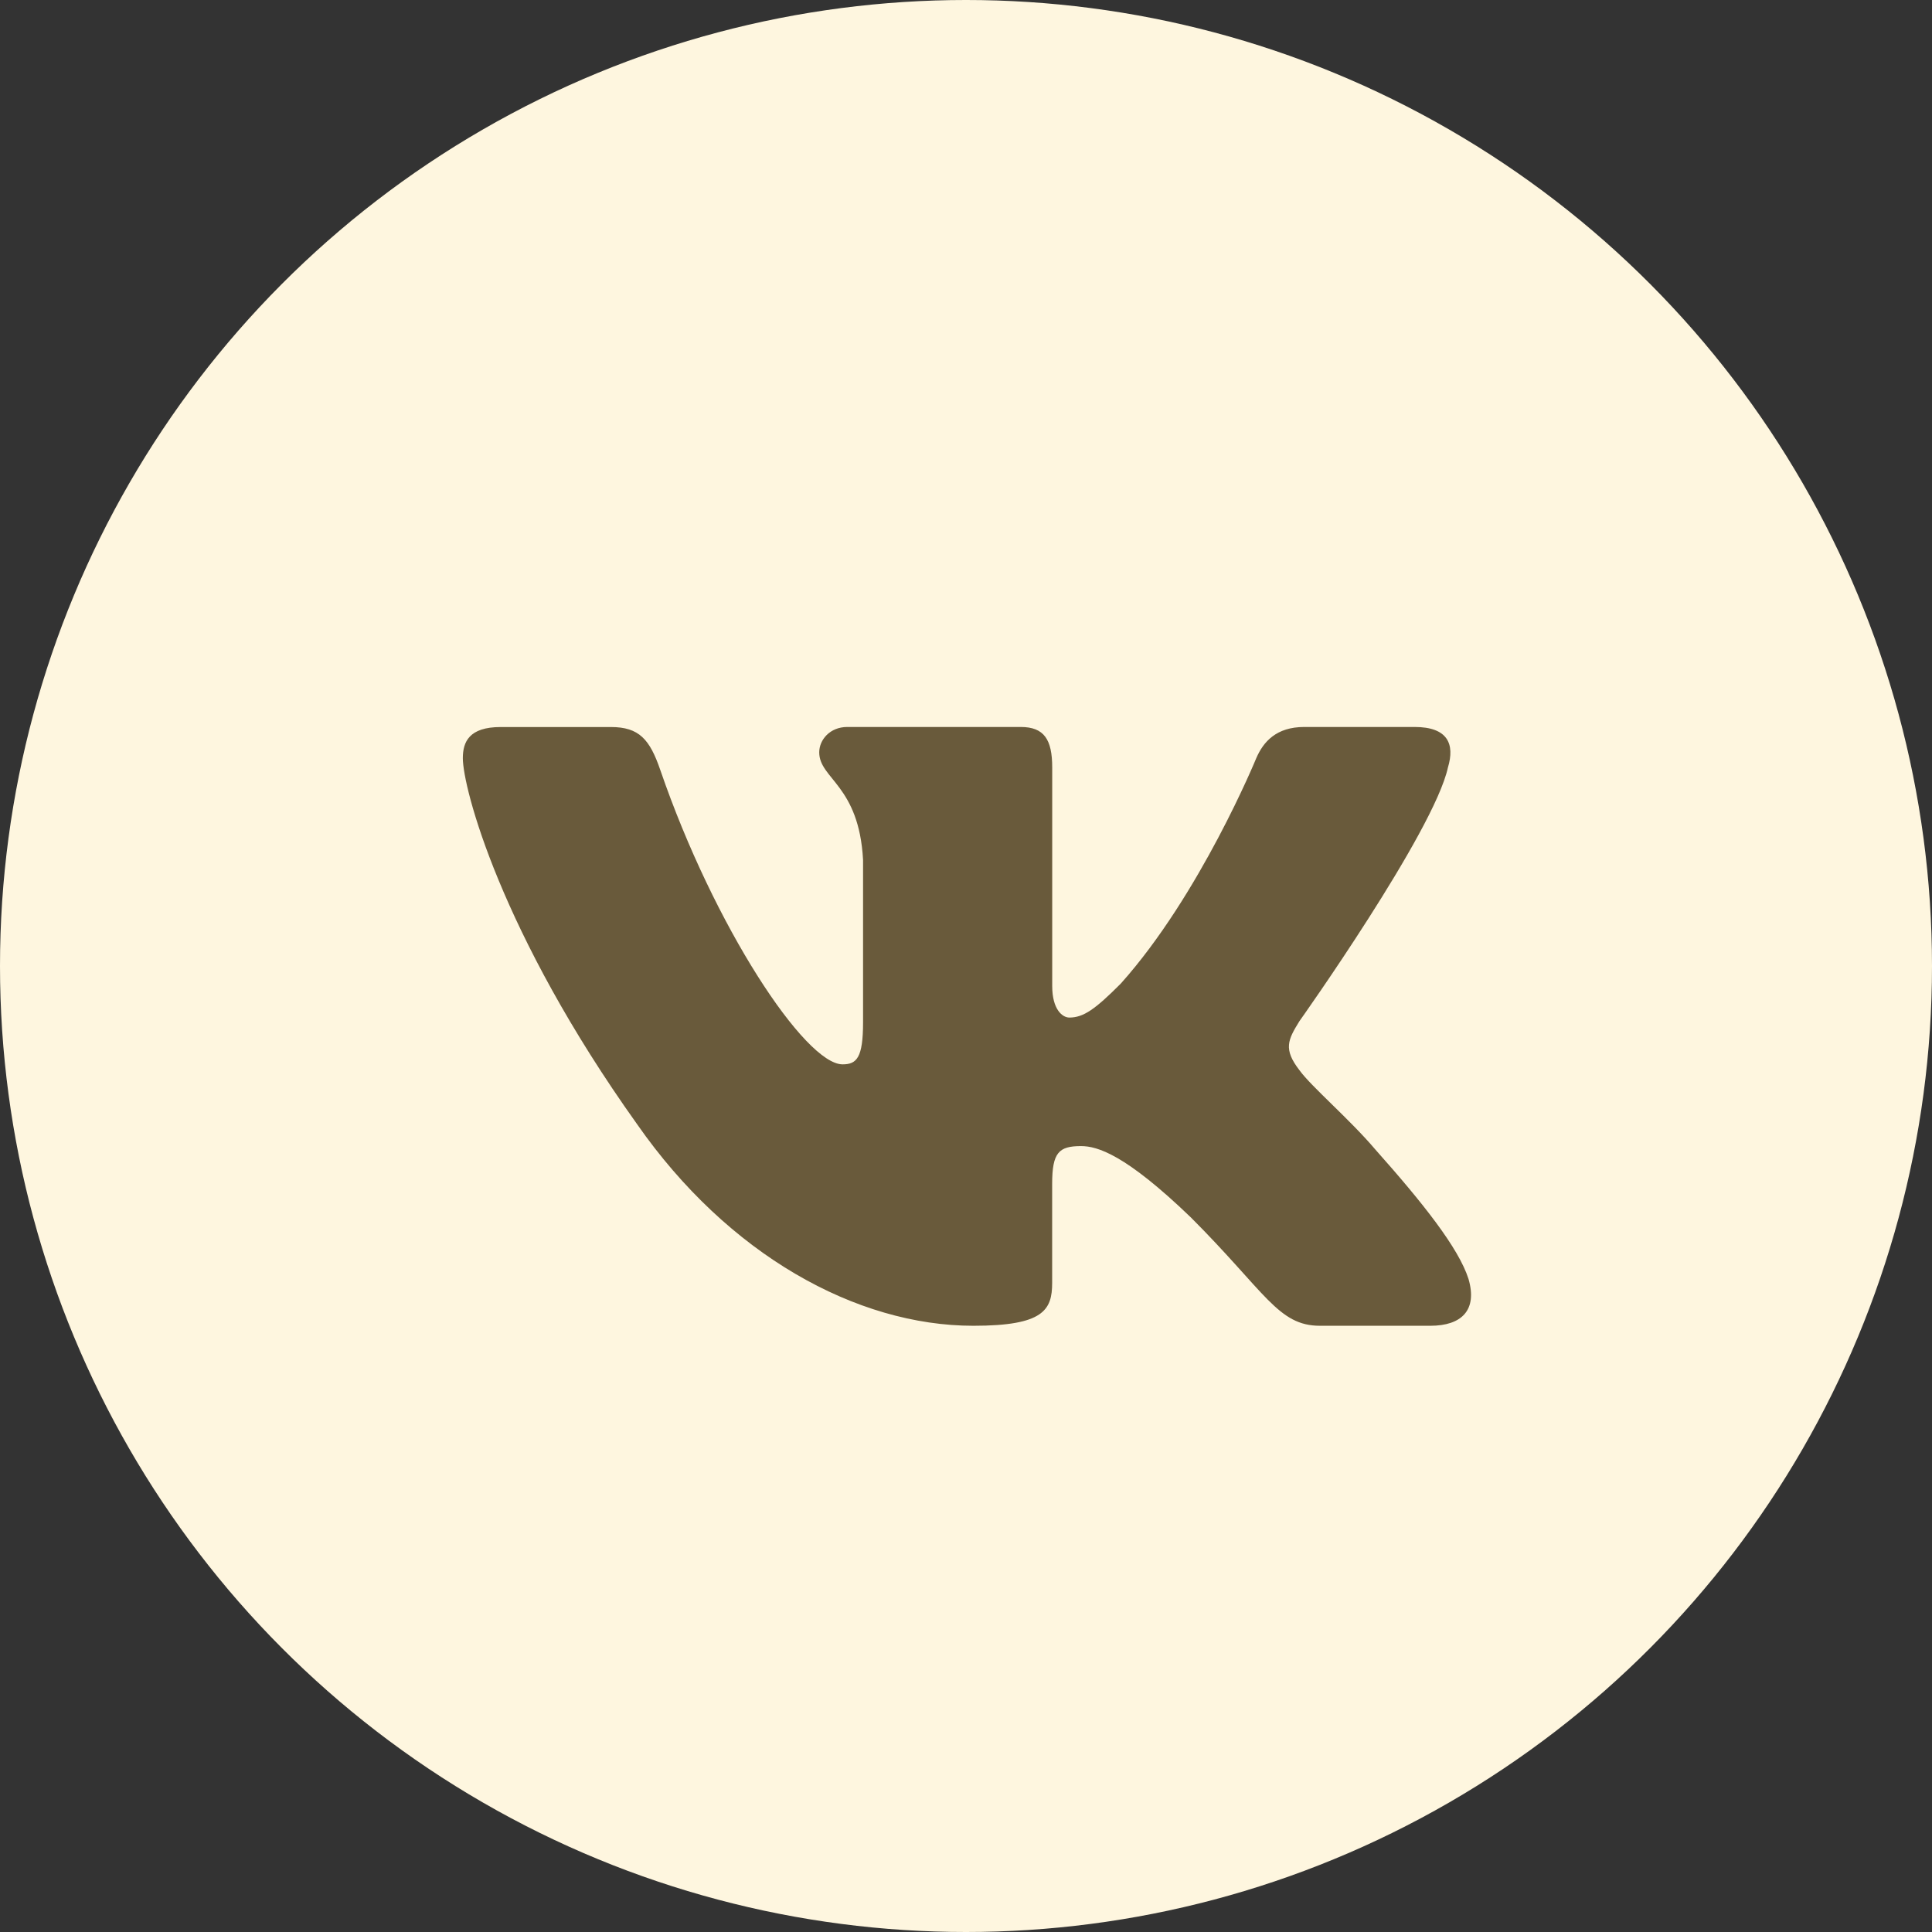
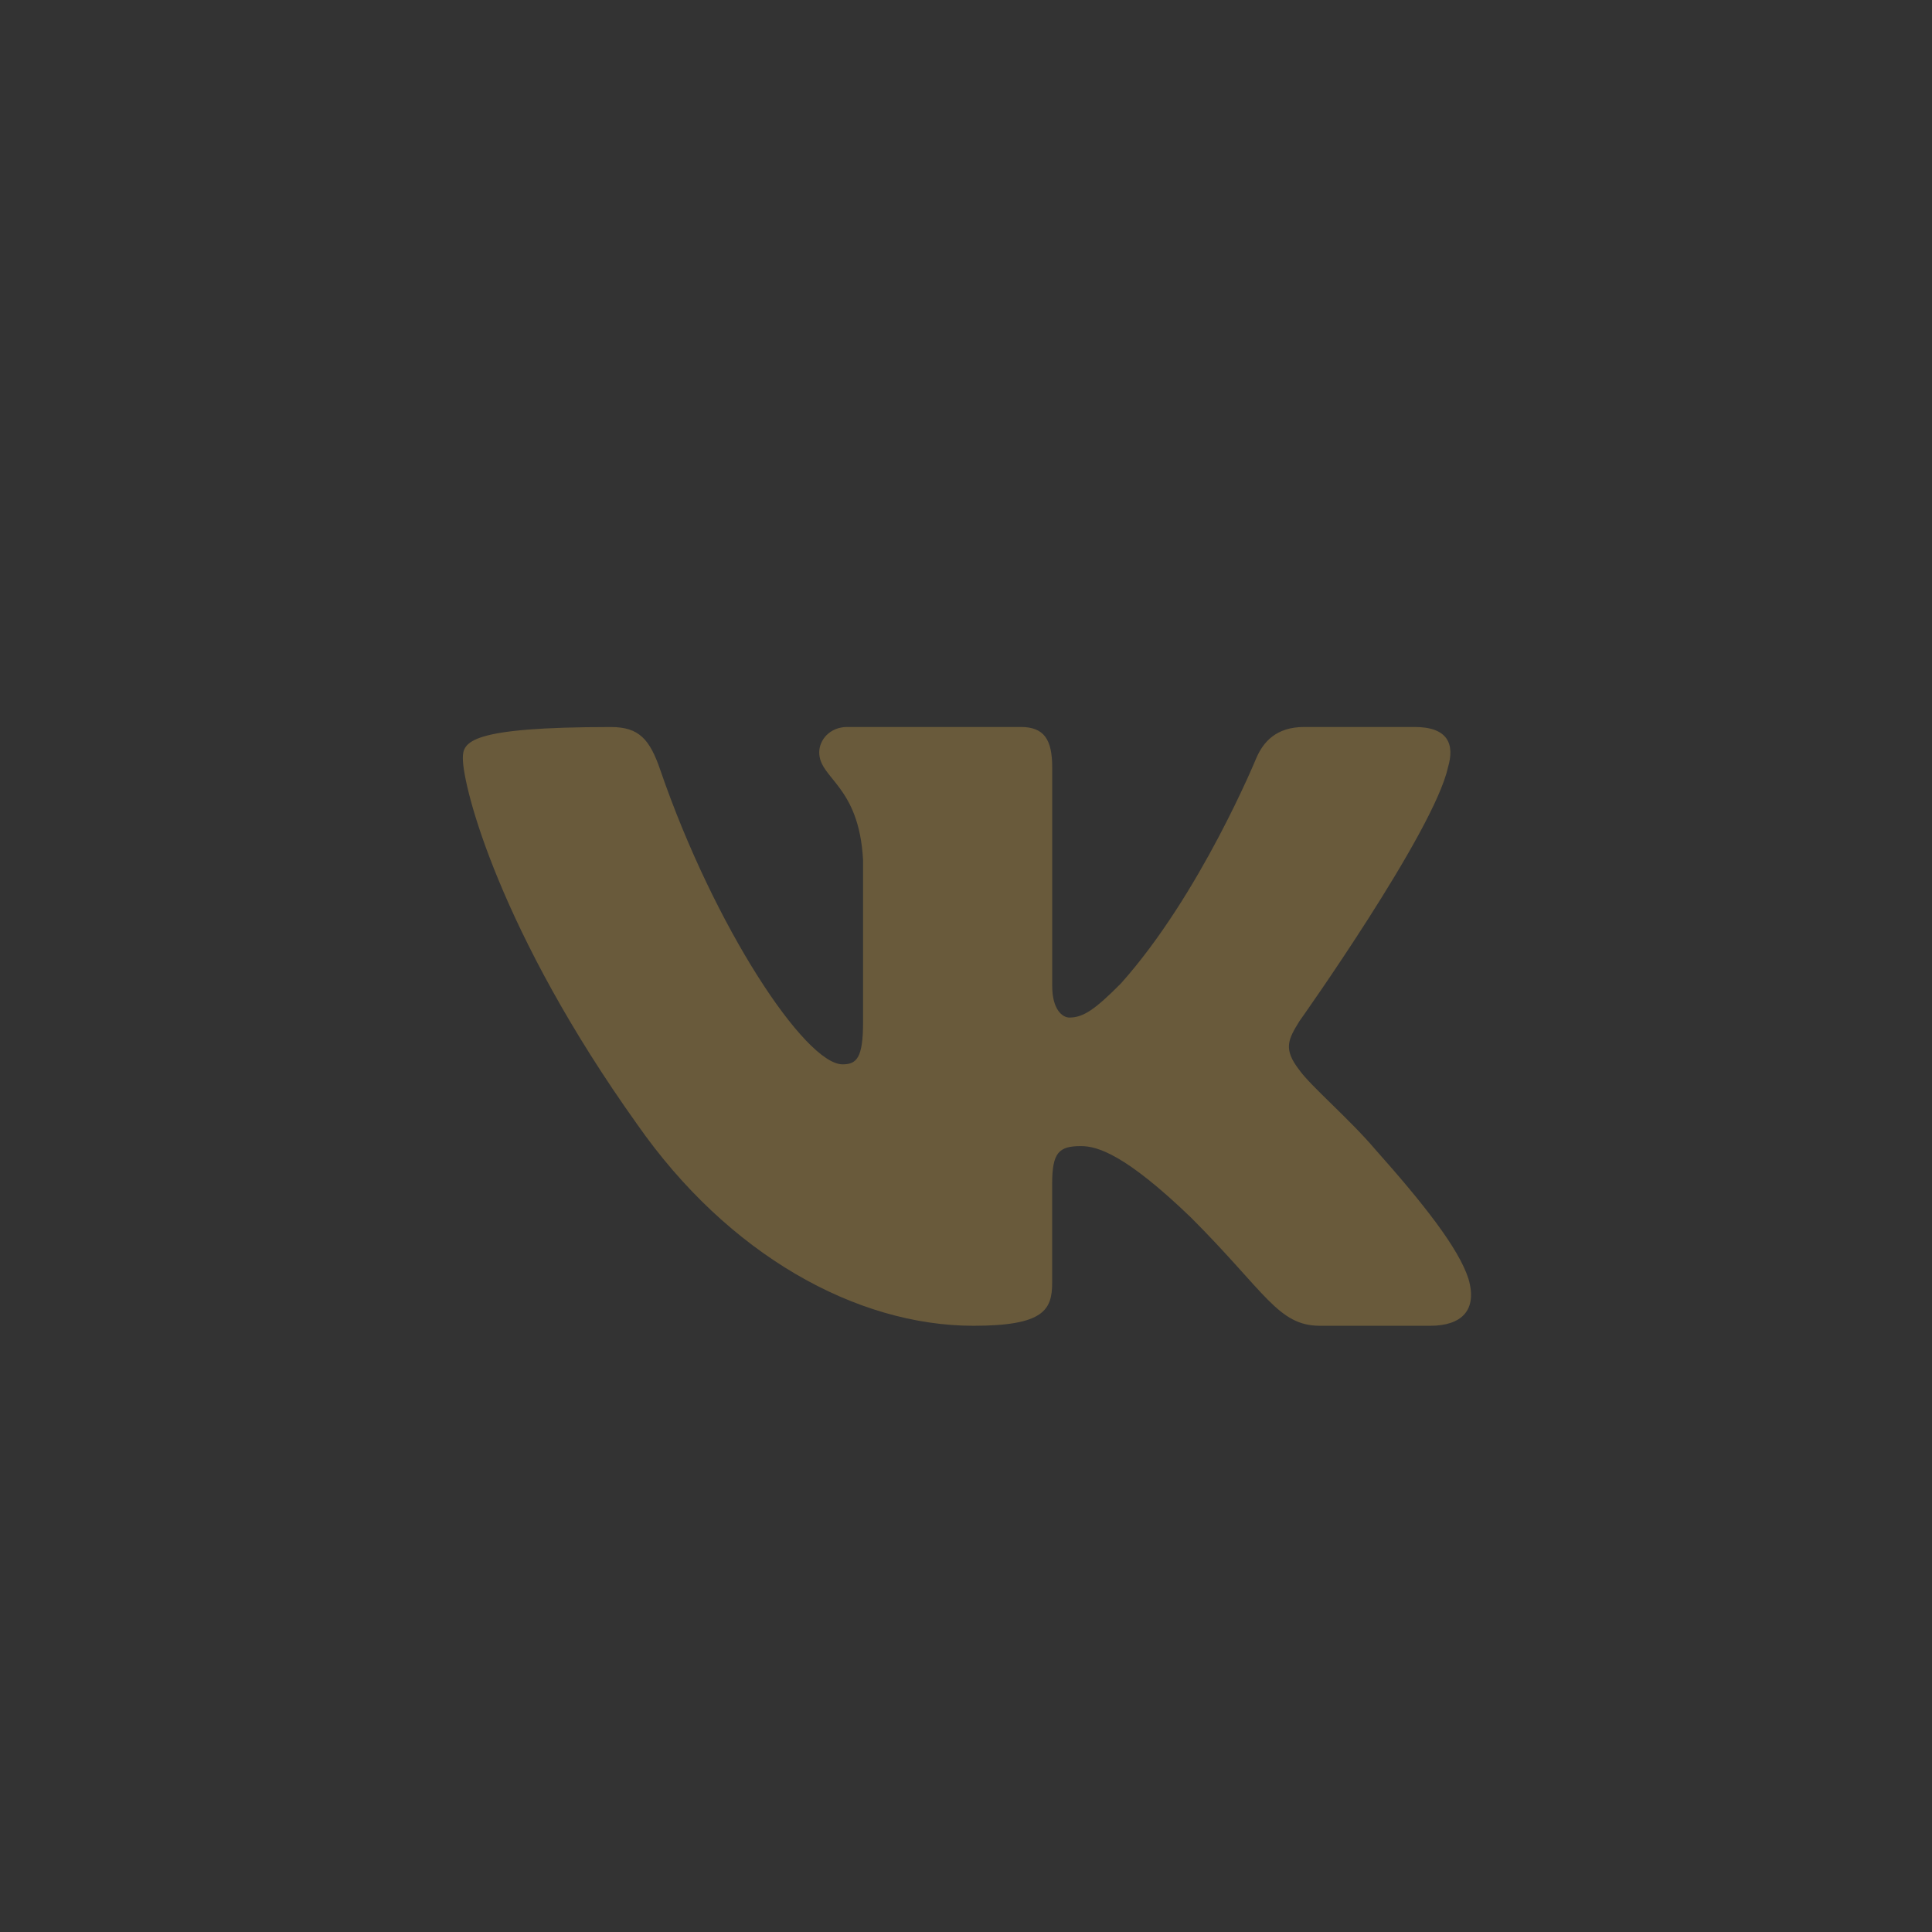
<svg xmlns="http://www.w3.org/2000/svg" width="32" height="32" viewBox="0 0 32 32" fill="none">
  <rect x="0" y="0" width="32" height="32" fill="#333333" stroke="none" />
-   <circle cx="16" cy="16" r="16" fill="#FEF6DF" />
-   <path d="M23.982 12.713C24.099 12.325 23.982 12.041 23.43 12.041H21.603C21.138 12.041 20.925 12.287 20.808 12.557C20.808 12.557 19.879 14.823 18.563 16.292C18.138 16.719 17.944 16.854 17.712 16.854C17.596 16.854 17.428 16.719 17.428 16.332V12.713C17.428 12.248 17.294 12.041 16.906 12.041H14.034C13.744 12.041 13.569 12.256 13.569 12.461C13.569 12.901 14.228 13.003 14.295 14.243V16.933C14.295 17.522 14.189 17.629 13.956 17.629C13.337 17.629 11.83 15.355 10.936 12.752C10.762 12.246 10.586 12.042 10.119 12.042H8.293C7.77 12.042 7.666 12.288 7.666 12.558C7.666 13.043 8.285 15.443 10.55 18.617C12.06 20.784 14.186 21.959 16.123 21.959C17.284 21.959 17.427 21.698 17.427 21.248V19.61C17.427 19.088 17.538 18.983 17.905 18.983C18.175 18.983 18.64 19.12 19.724 20.164C20.963 21.403 21.168 21.959 21.863 21.959H23.69C24.212 21.959 24.473 21.698 24.323 21.183C24.159 20.67 23.567 19.924 22.782 19.042C22.355 18.538 21.718 17.997 21.523 17.726C21.253 17.377 21.331 17.223 21.523 16.913C21.524 16.913 23.75 13.778 23.982 12.713Z" fill="#695A3B" />
+   <path d="M23.982 12.713C24.099 12.325 23.982 12.041 23.43 12.041H21.603C21.138 12.041 20.925 12.287 20.808 12.557C20.808 12.557 19.879 14.823 18.563 16.292C18.138 16.719 17.944 16.854 17.712 16.854C17.596 16.854 17.428 16.719 17.428 16.332V12.713C17.428 12.248 17.294 12.041 16.906 12.041H14.034C13.744 12.041 13.569 12.256 13.569 12.461C13.569 12.901 14.228 13.003 14.295 14.243V16.933C14.295 17.522 14.189 17.629 13.956 17.629C13.337 17.629 11.83 15.355 10.936 12.752C10.762 12.246 10.586 12.042 10.119 12.042C7.77 12.042 7.666 12.288 7.666 12.558C7.666 13.043 8.285 15.443 10.55 18.617C12.06 20.784 14.186 21.959 16.123 21.959C17.284 21.959 17.427 21.698 17.427 21.248V19.61C17.427 19.088 17.538 18.983 17.905 18.983C18.175 18.983 18.64 19.12 19.724 20.164C20.963 21.403 21.168 21.959 21.863 21.959H23.69C24.212 21.959 24.473 21.698 24.323 21.183C24.159 20.67 23.567 19.924 22.782 19.042C22.355 18.538 21.718 17.997 21.523 17.726C21.253 17.377 21.331 17.223 21.523 16.913C21.524 16.913 23.75 13.778 23.982 12.713Z" fill="#695A3B" />
</svg>